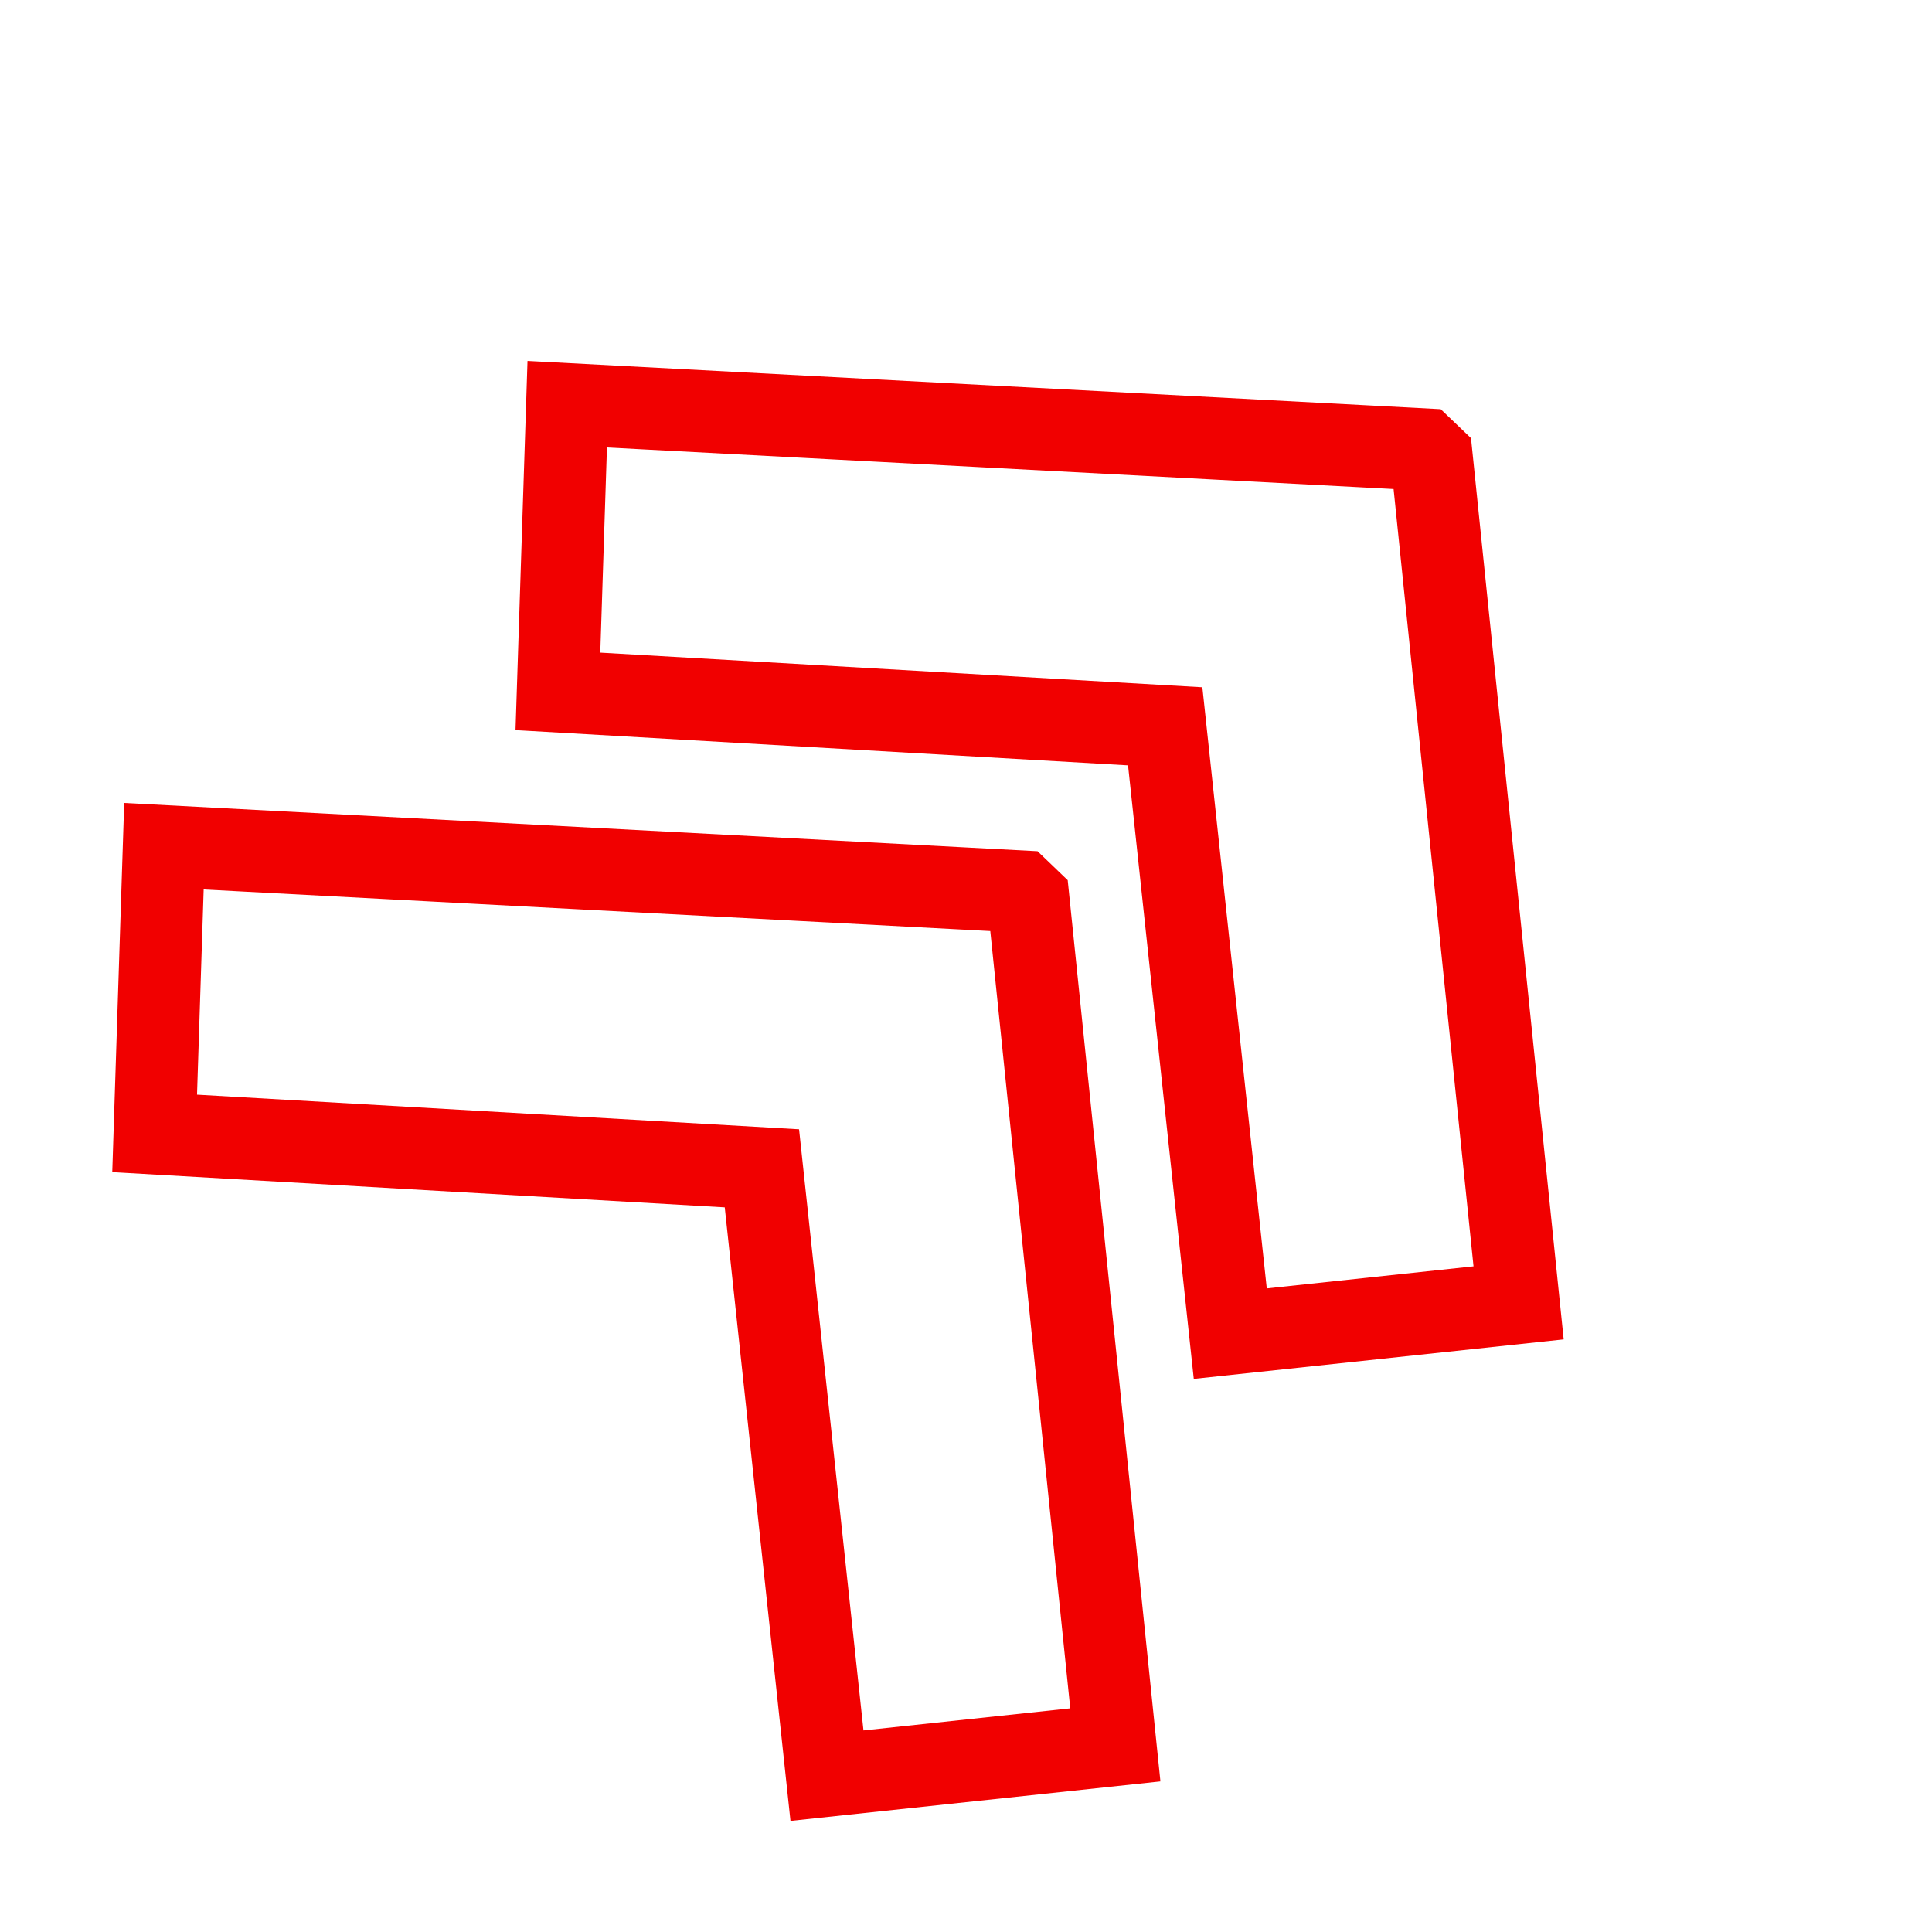
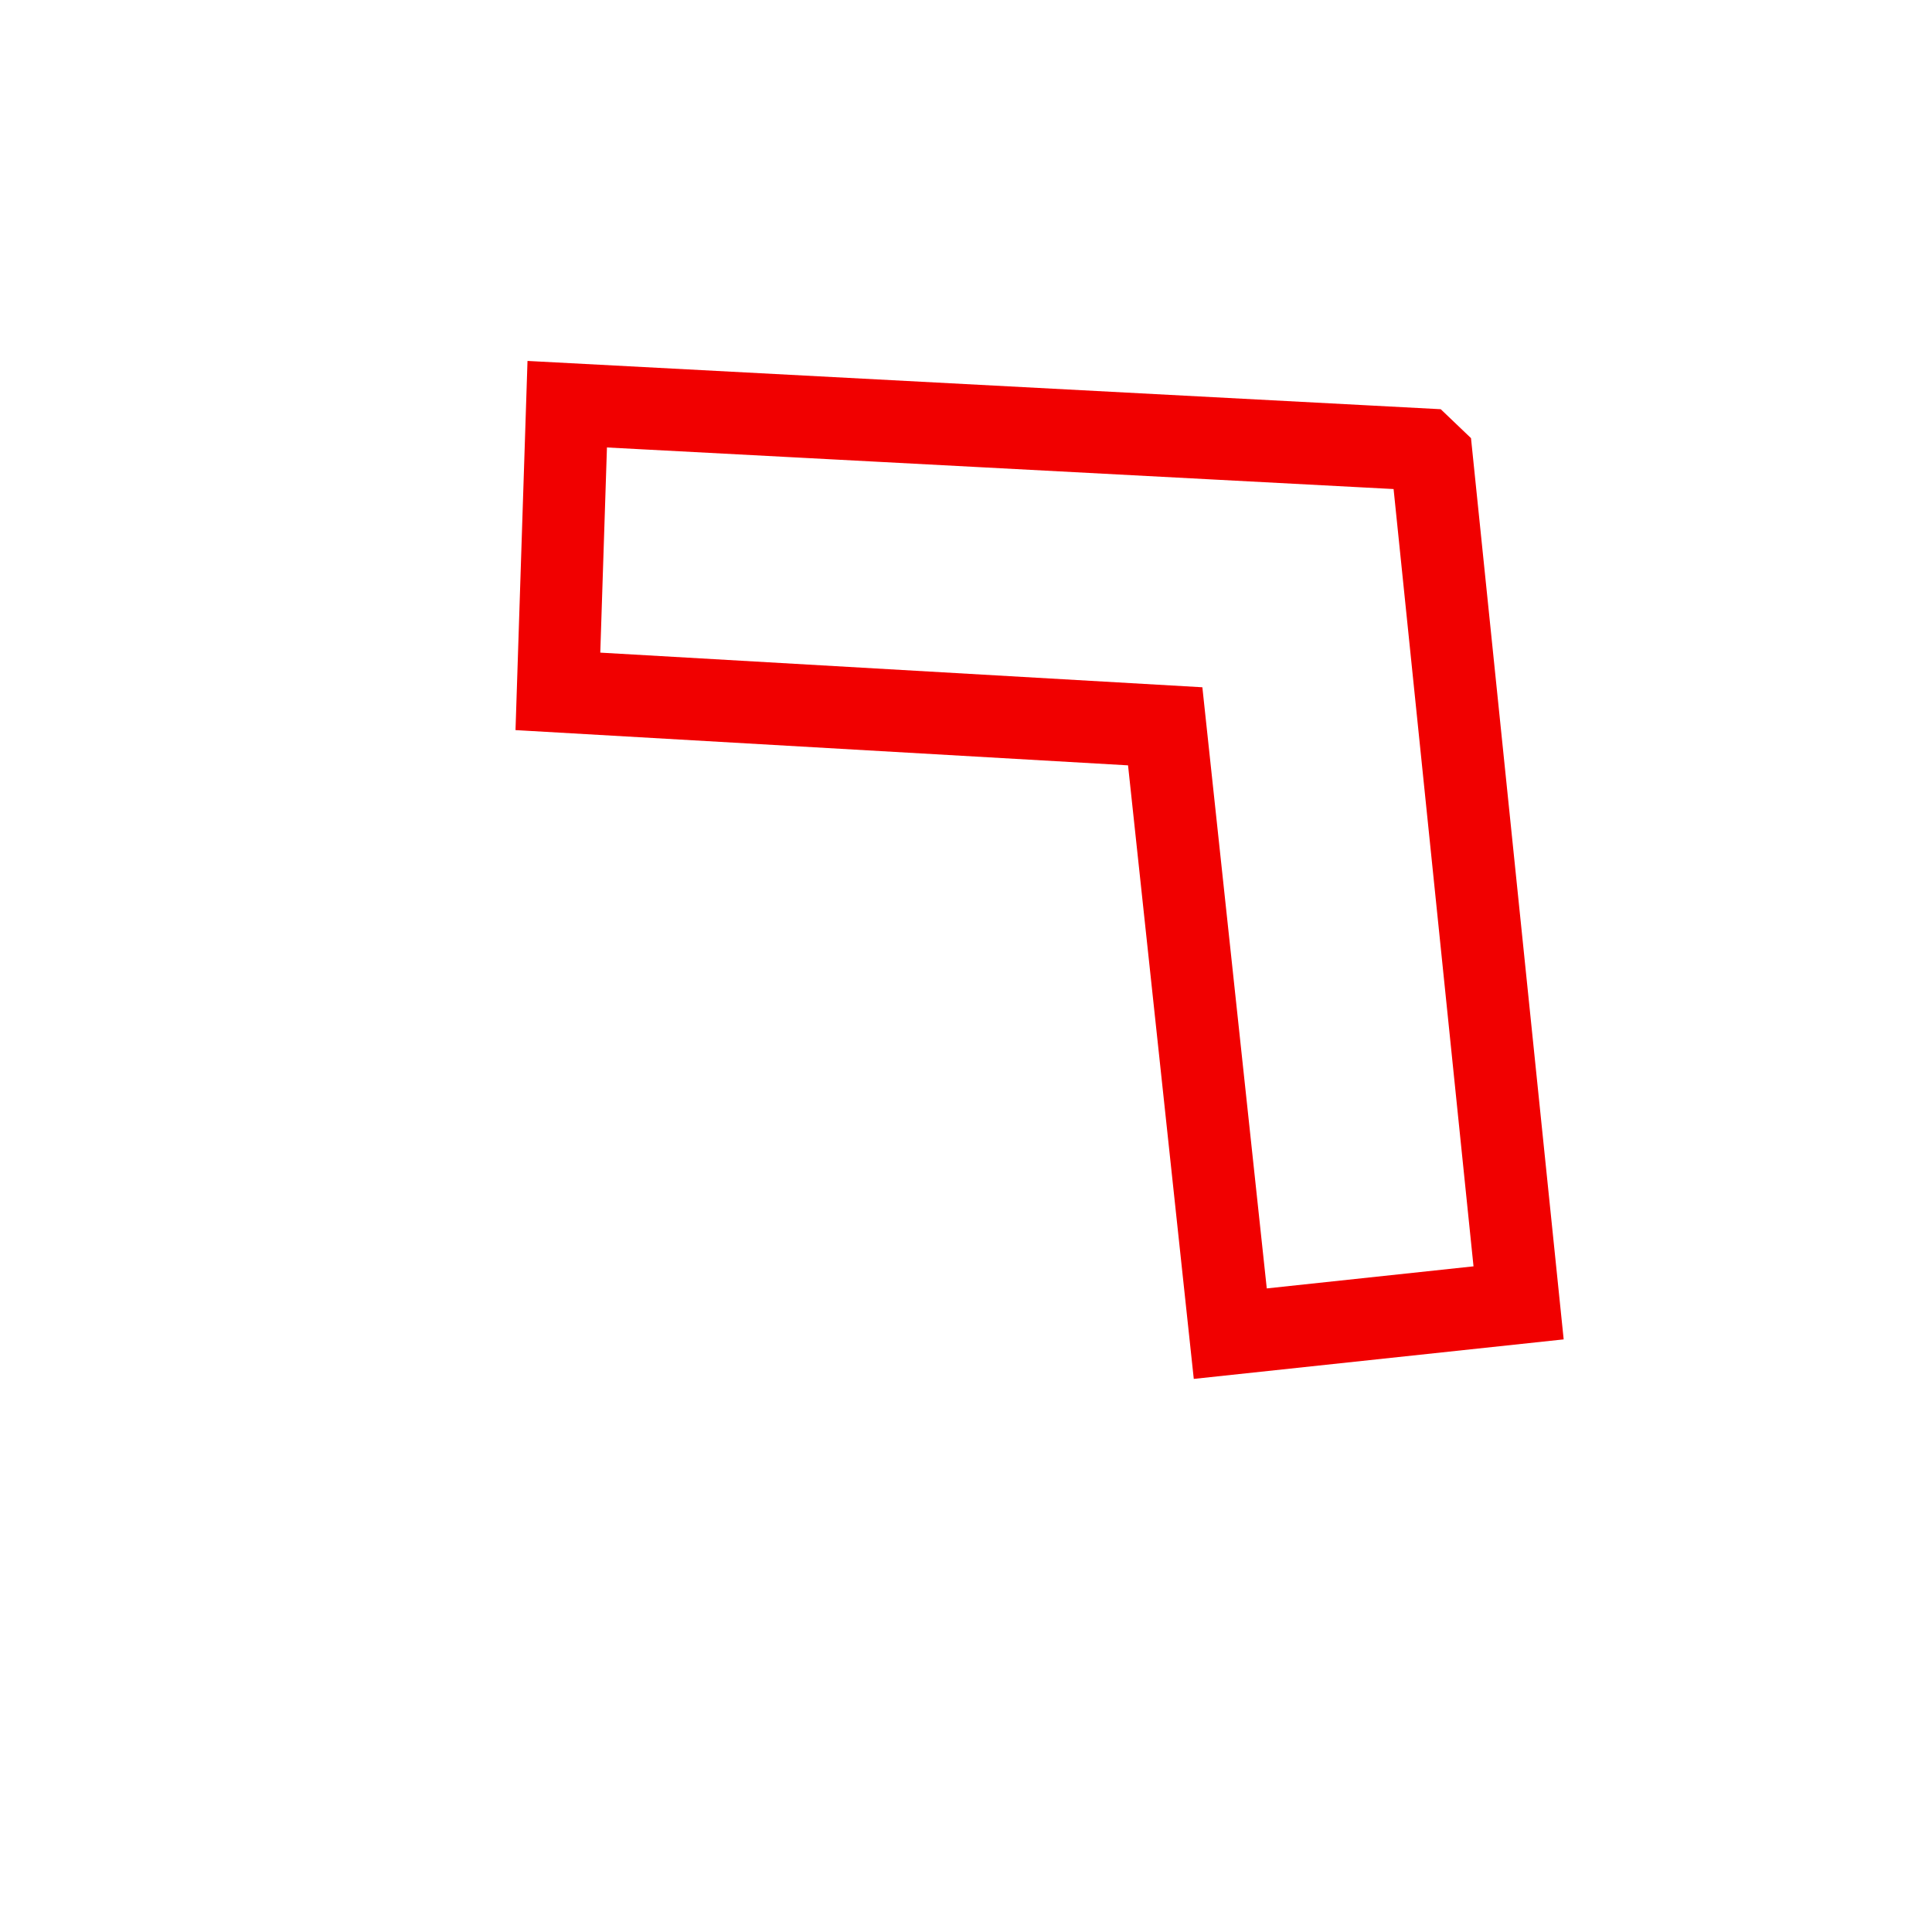
<svg xmlns="http://www.w3.org/2000/svg" width="47" height="47" viewBox="0 0 47 47" fill="none">
-   <path d="M25.017 21.88L27.133 42.448L20.118 43.197L18.535 28.422L3.762 27.572L3.988 20.586L24.816 21.687L25.017 21.88Z" stroke="#F10000" stroke-width="2" />
  <path d="M34.828 11.127L36.943 31.695L29.929 32.444L28.346 17.669L13.572 16.819L13.799 9.833L34.626 10.934L34.828 11.127Z" stroke="#F10000" stroke-width="2" />
</svg>